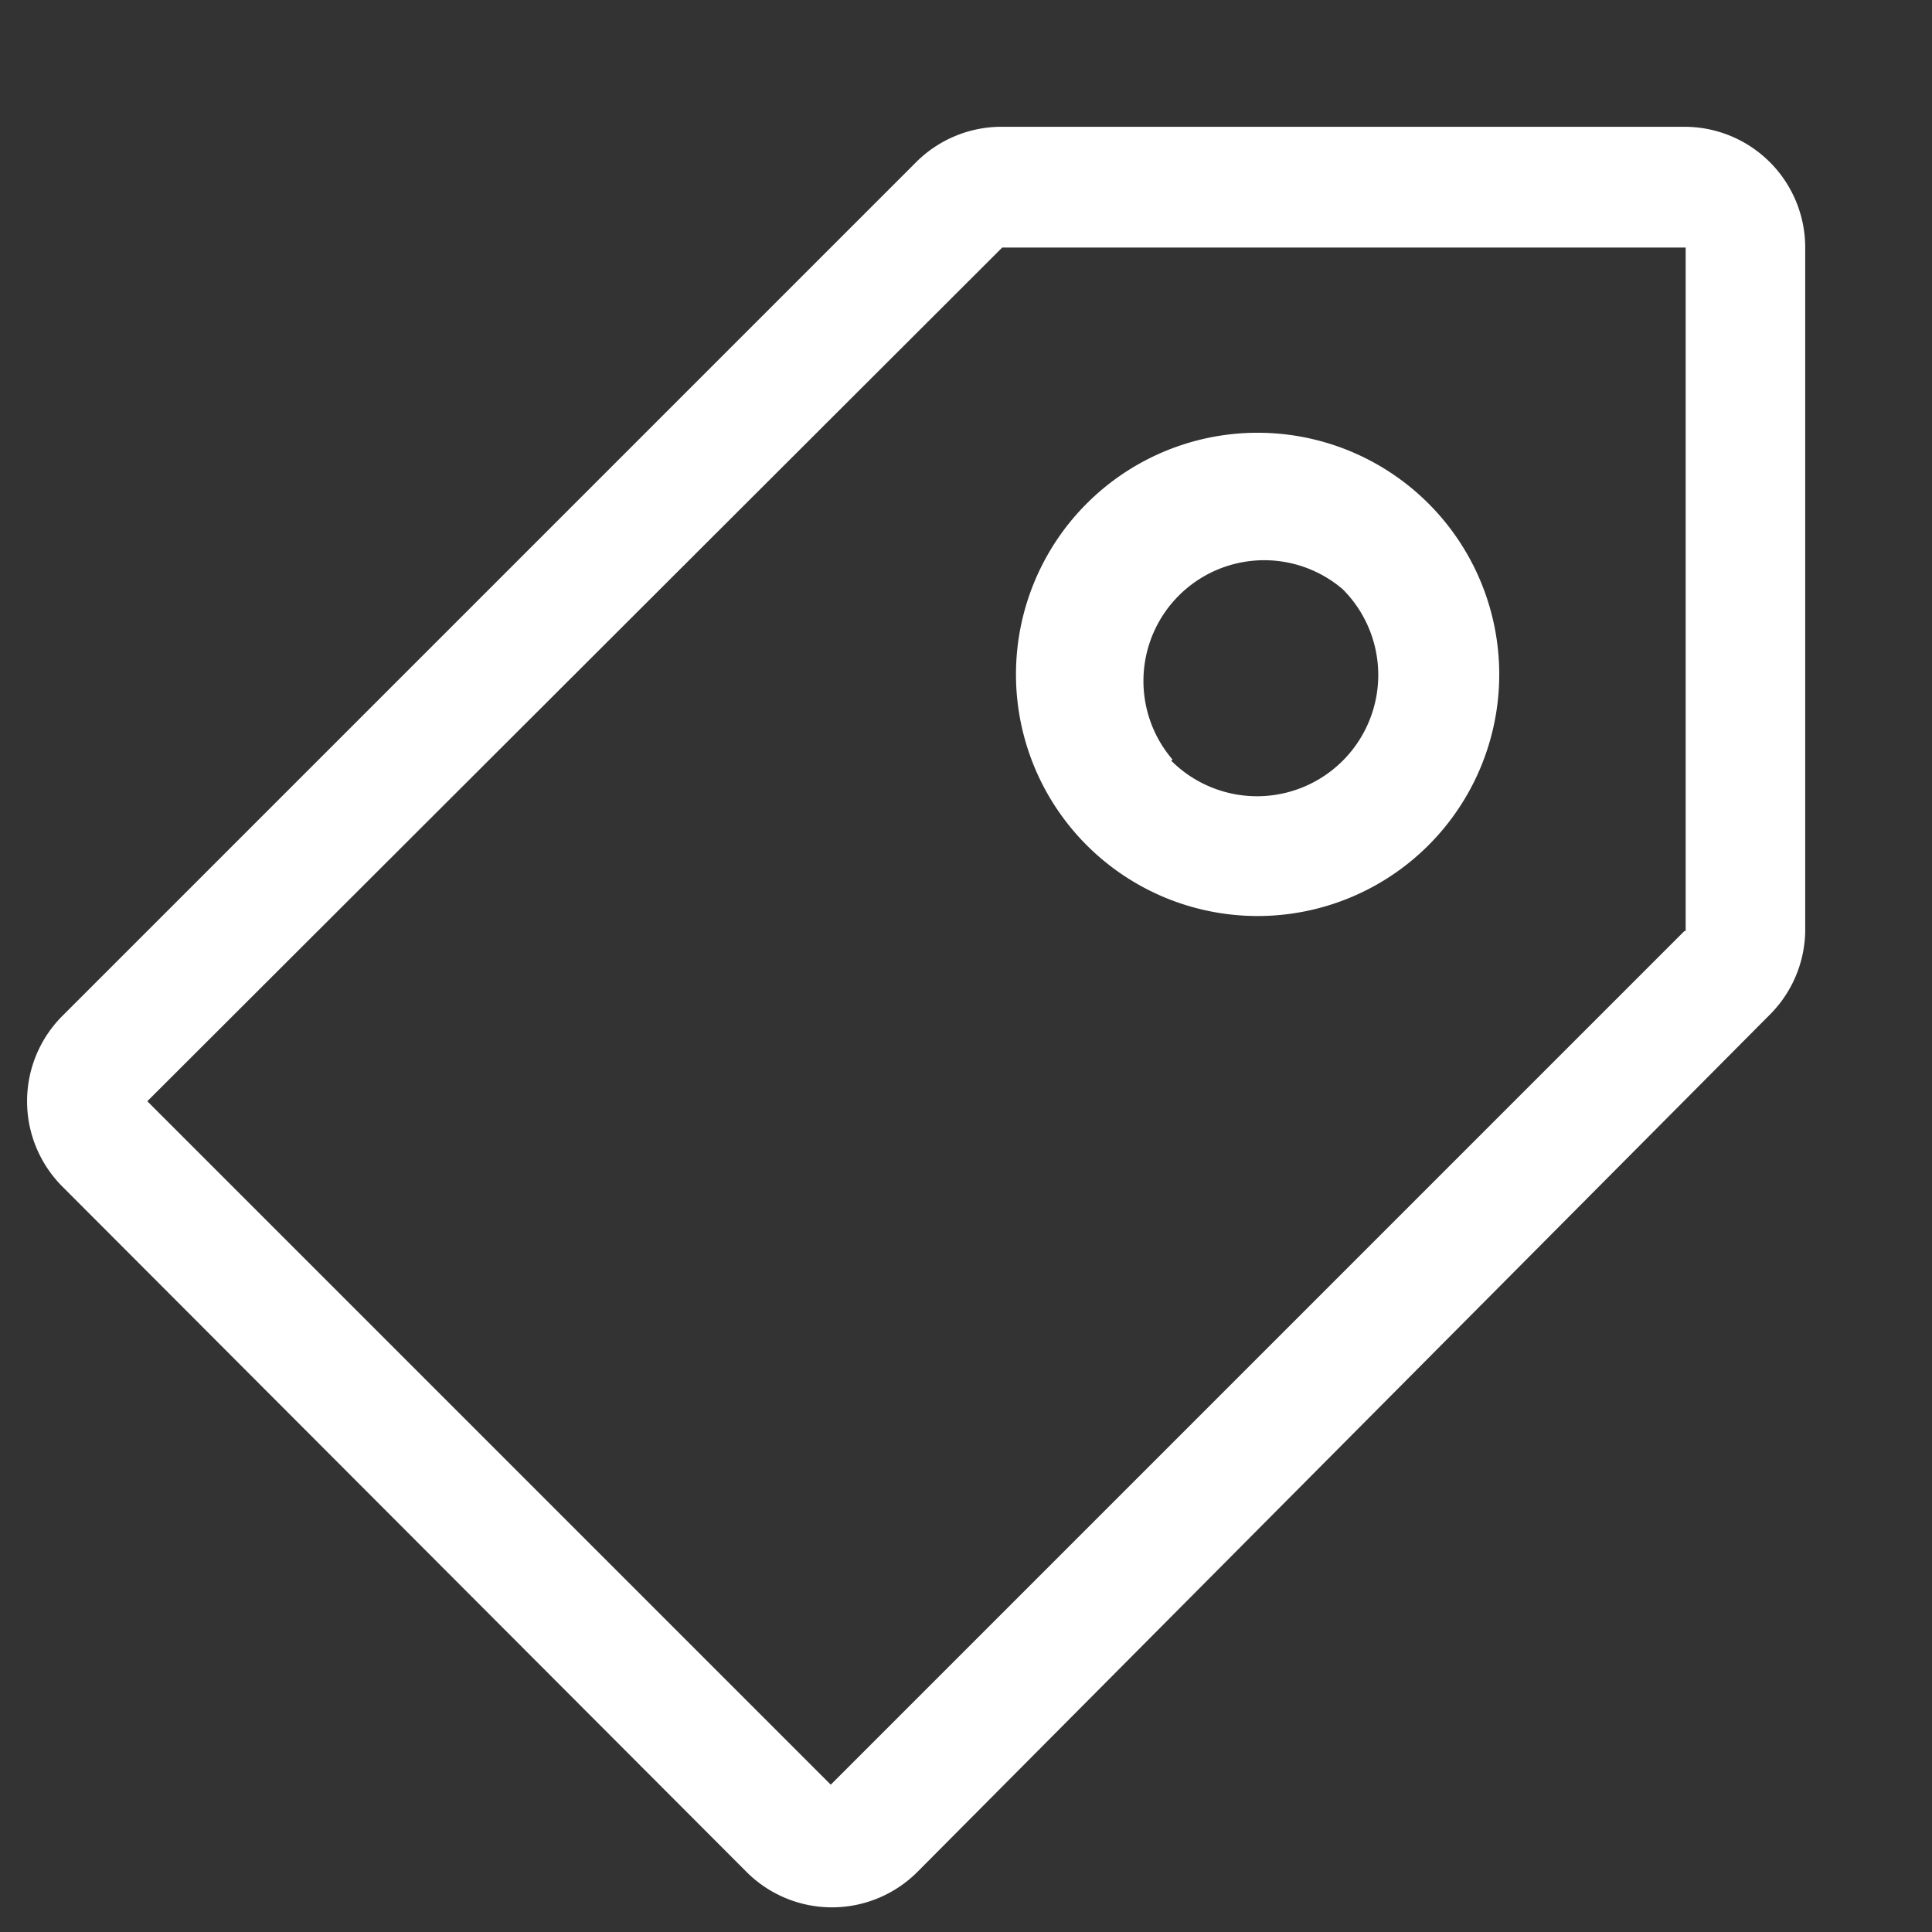
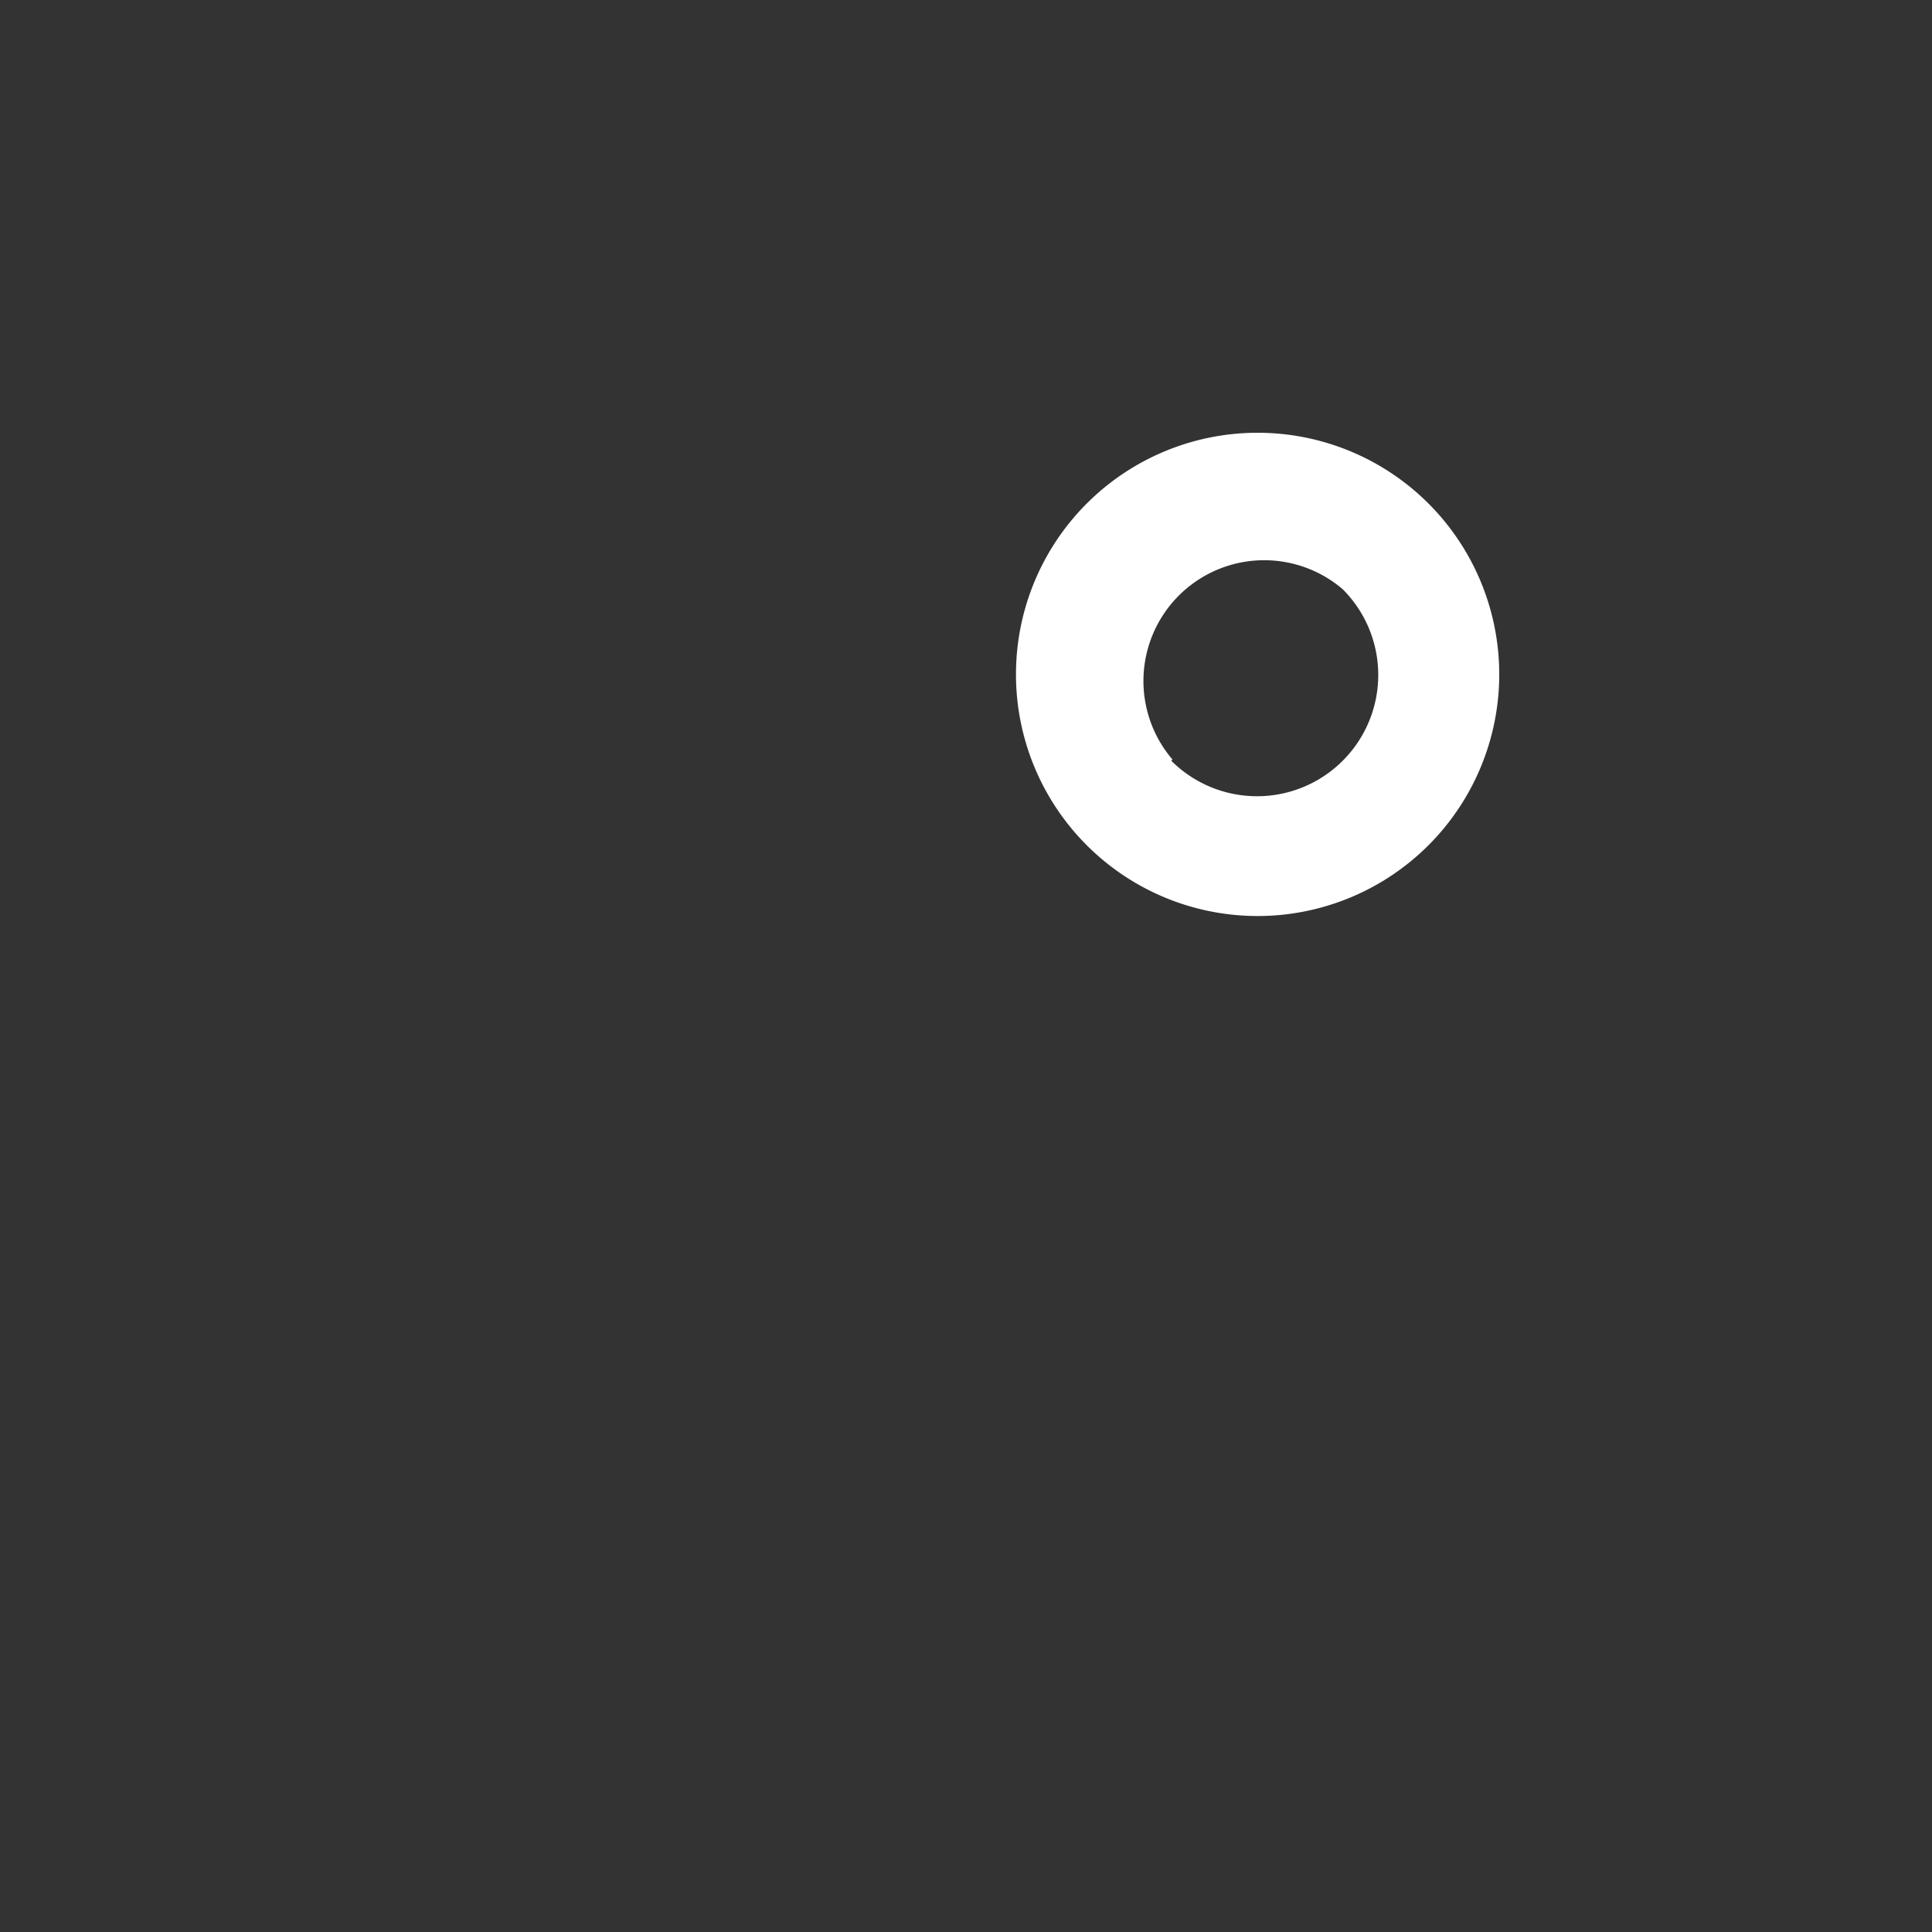
<svg xmlns="http://www.w3.org/2000/svg" class="icon icon--price_tag" width="48" height="48" viewBox="0 0 16 16" aria-hidden="true">
  <rect x="0" y="0" width="16" height="16" fill="#333333" stroke="none" />
-   <path fill="#fff" d="M7.59 1.34a1 1 0 01.7-.29h5.66a1 1 0 011 1v5.66a1 1 0 01-.3.7L7.6 15.5a1 1 0 01-1.42 0L.52 9.83a1 1 0 010-1.42l7.07-7.07zm6.36 6.37l-7.07 7.07-5.66-5.66L8.3 2.05h5.66v5.66z" fill-rule="evenodd" />
  <path fill="#fff" d="M9.7 6.3a1 1 0 101.42-1.42 1 1 0 00-1.41 1.41zM9 7a2 2 0 102.83-2.83A2 2 0 009 7z" fill-rule="evenodd" />
</svg>